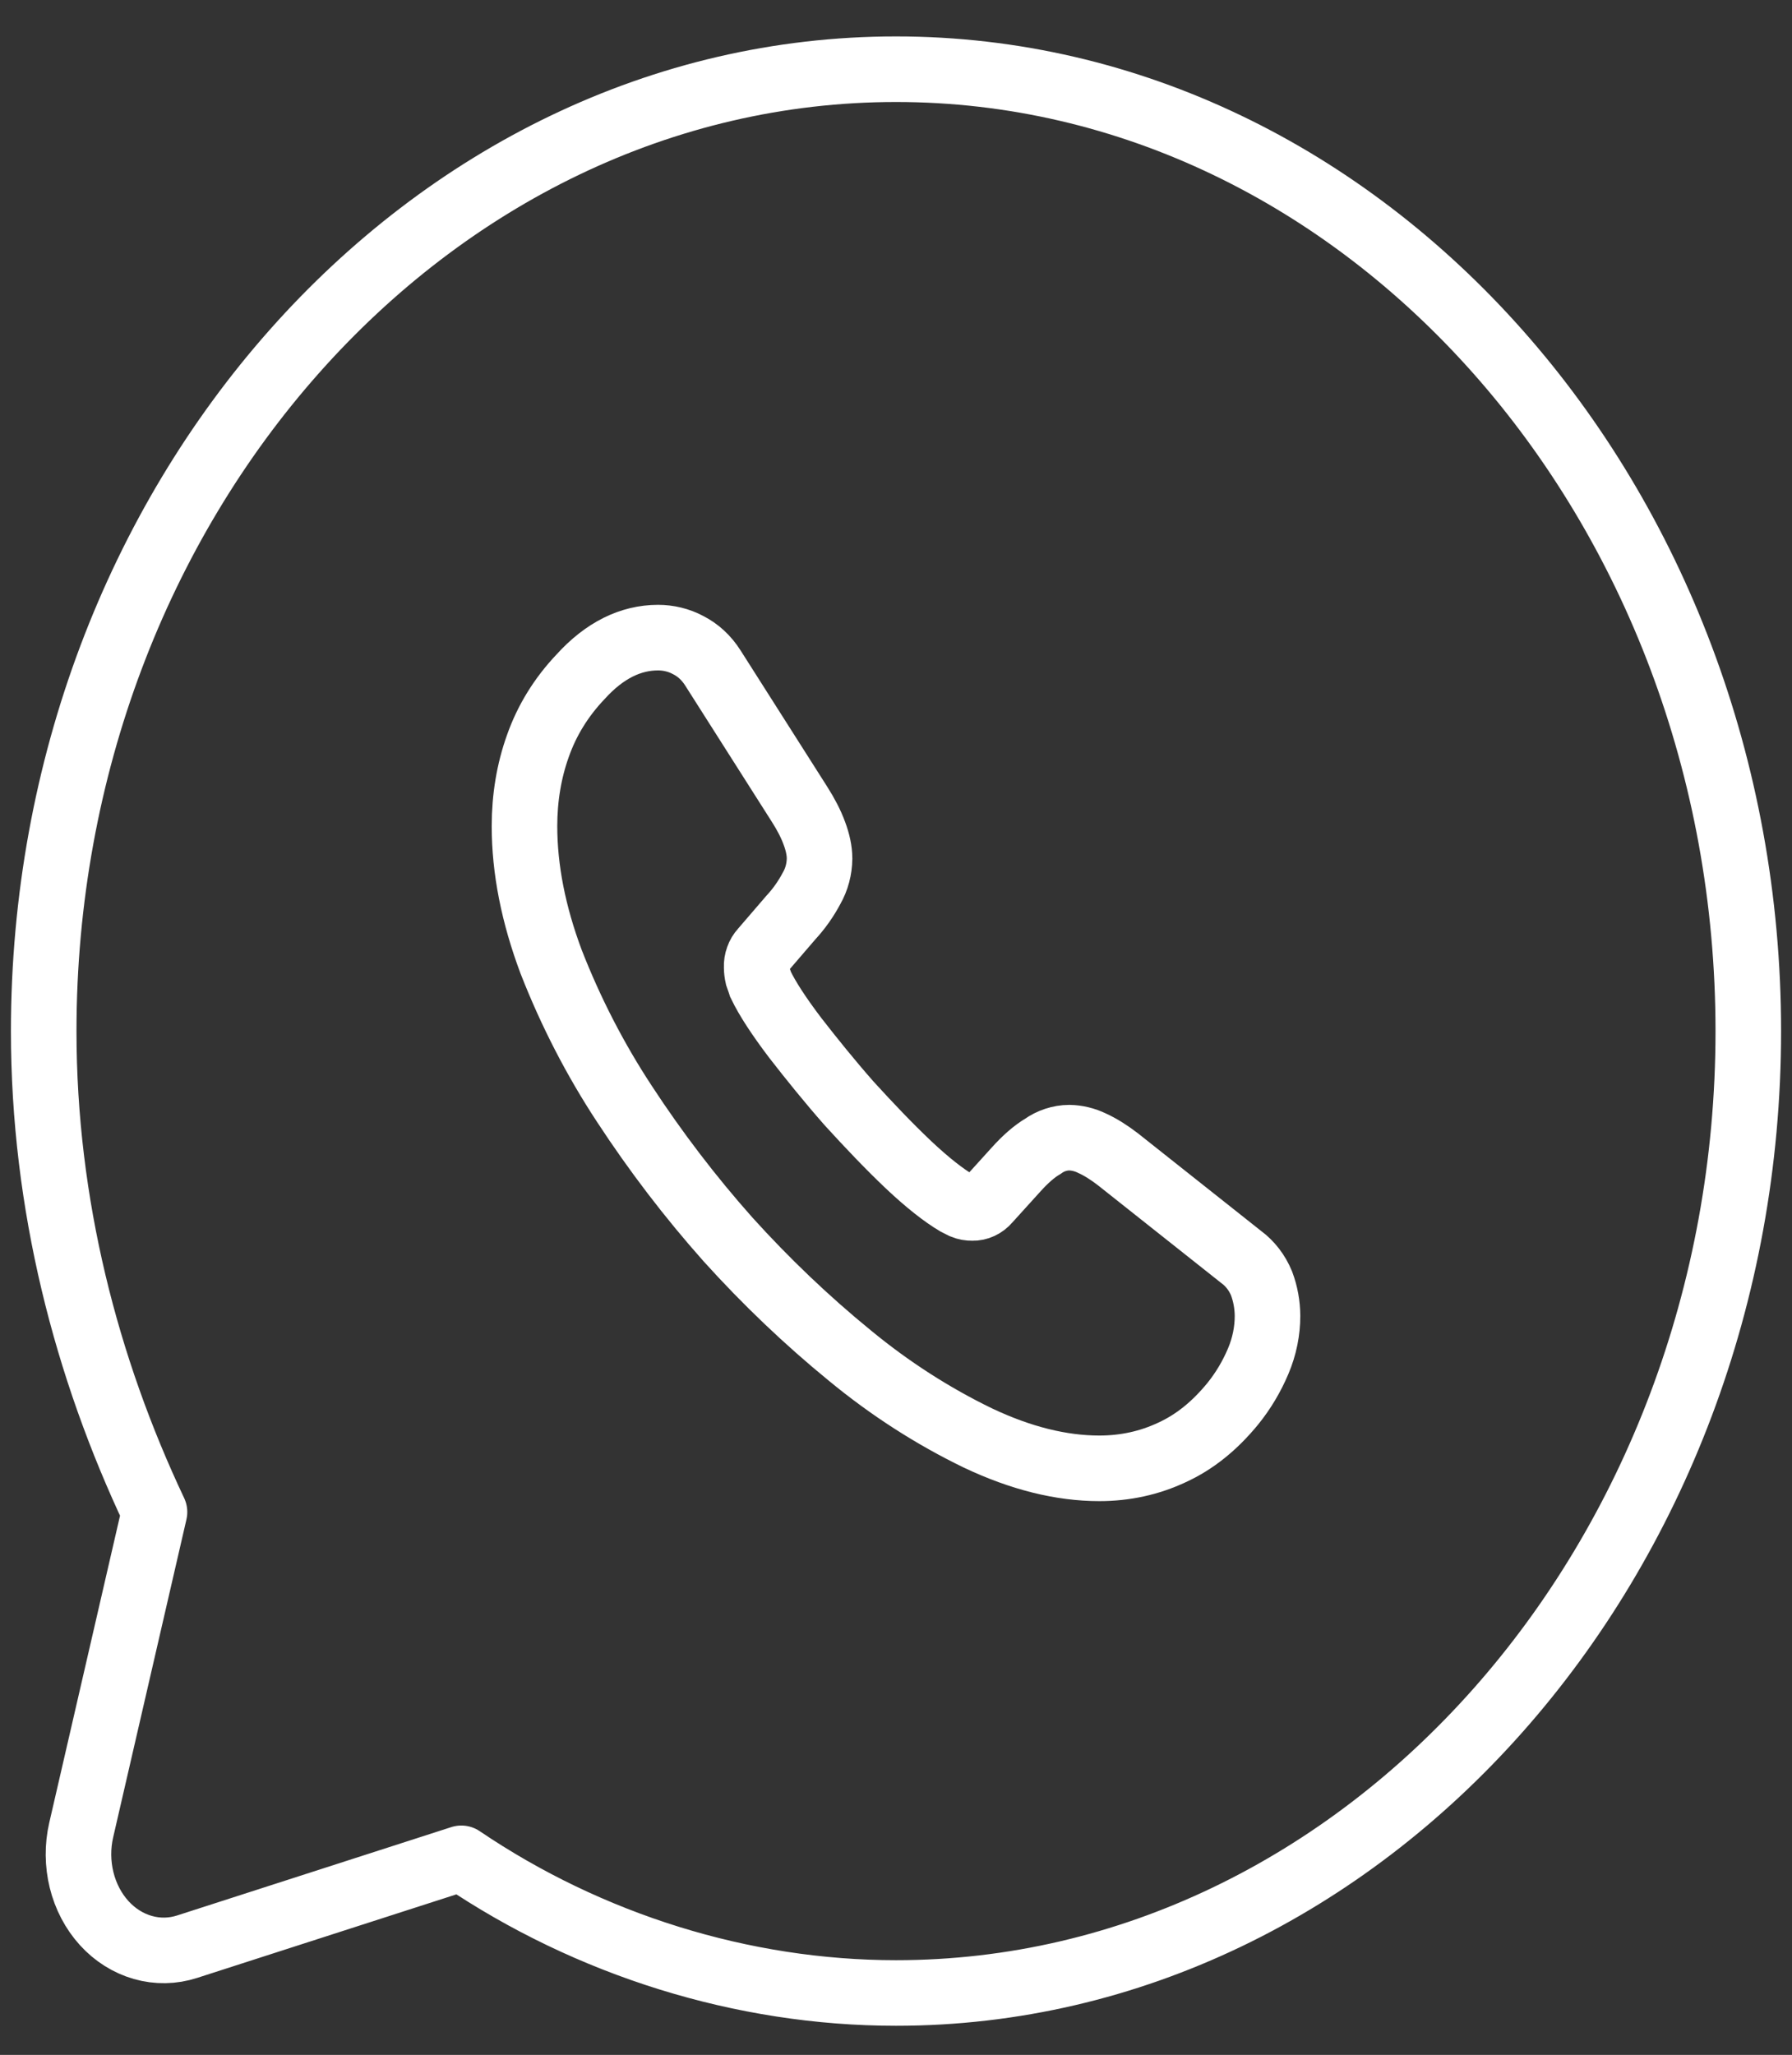
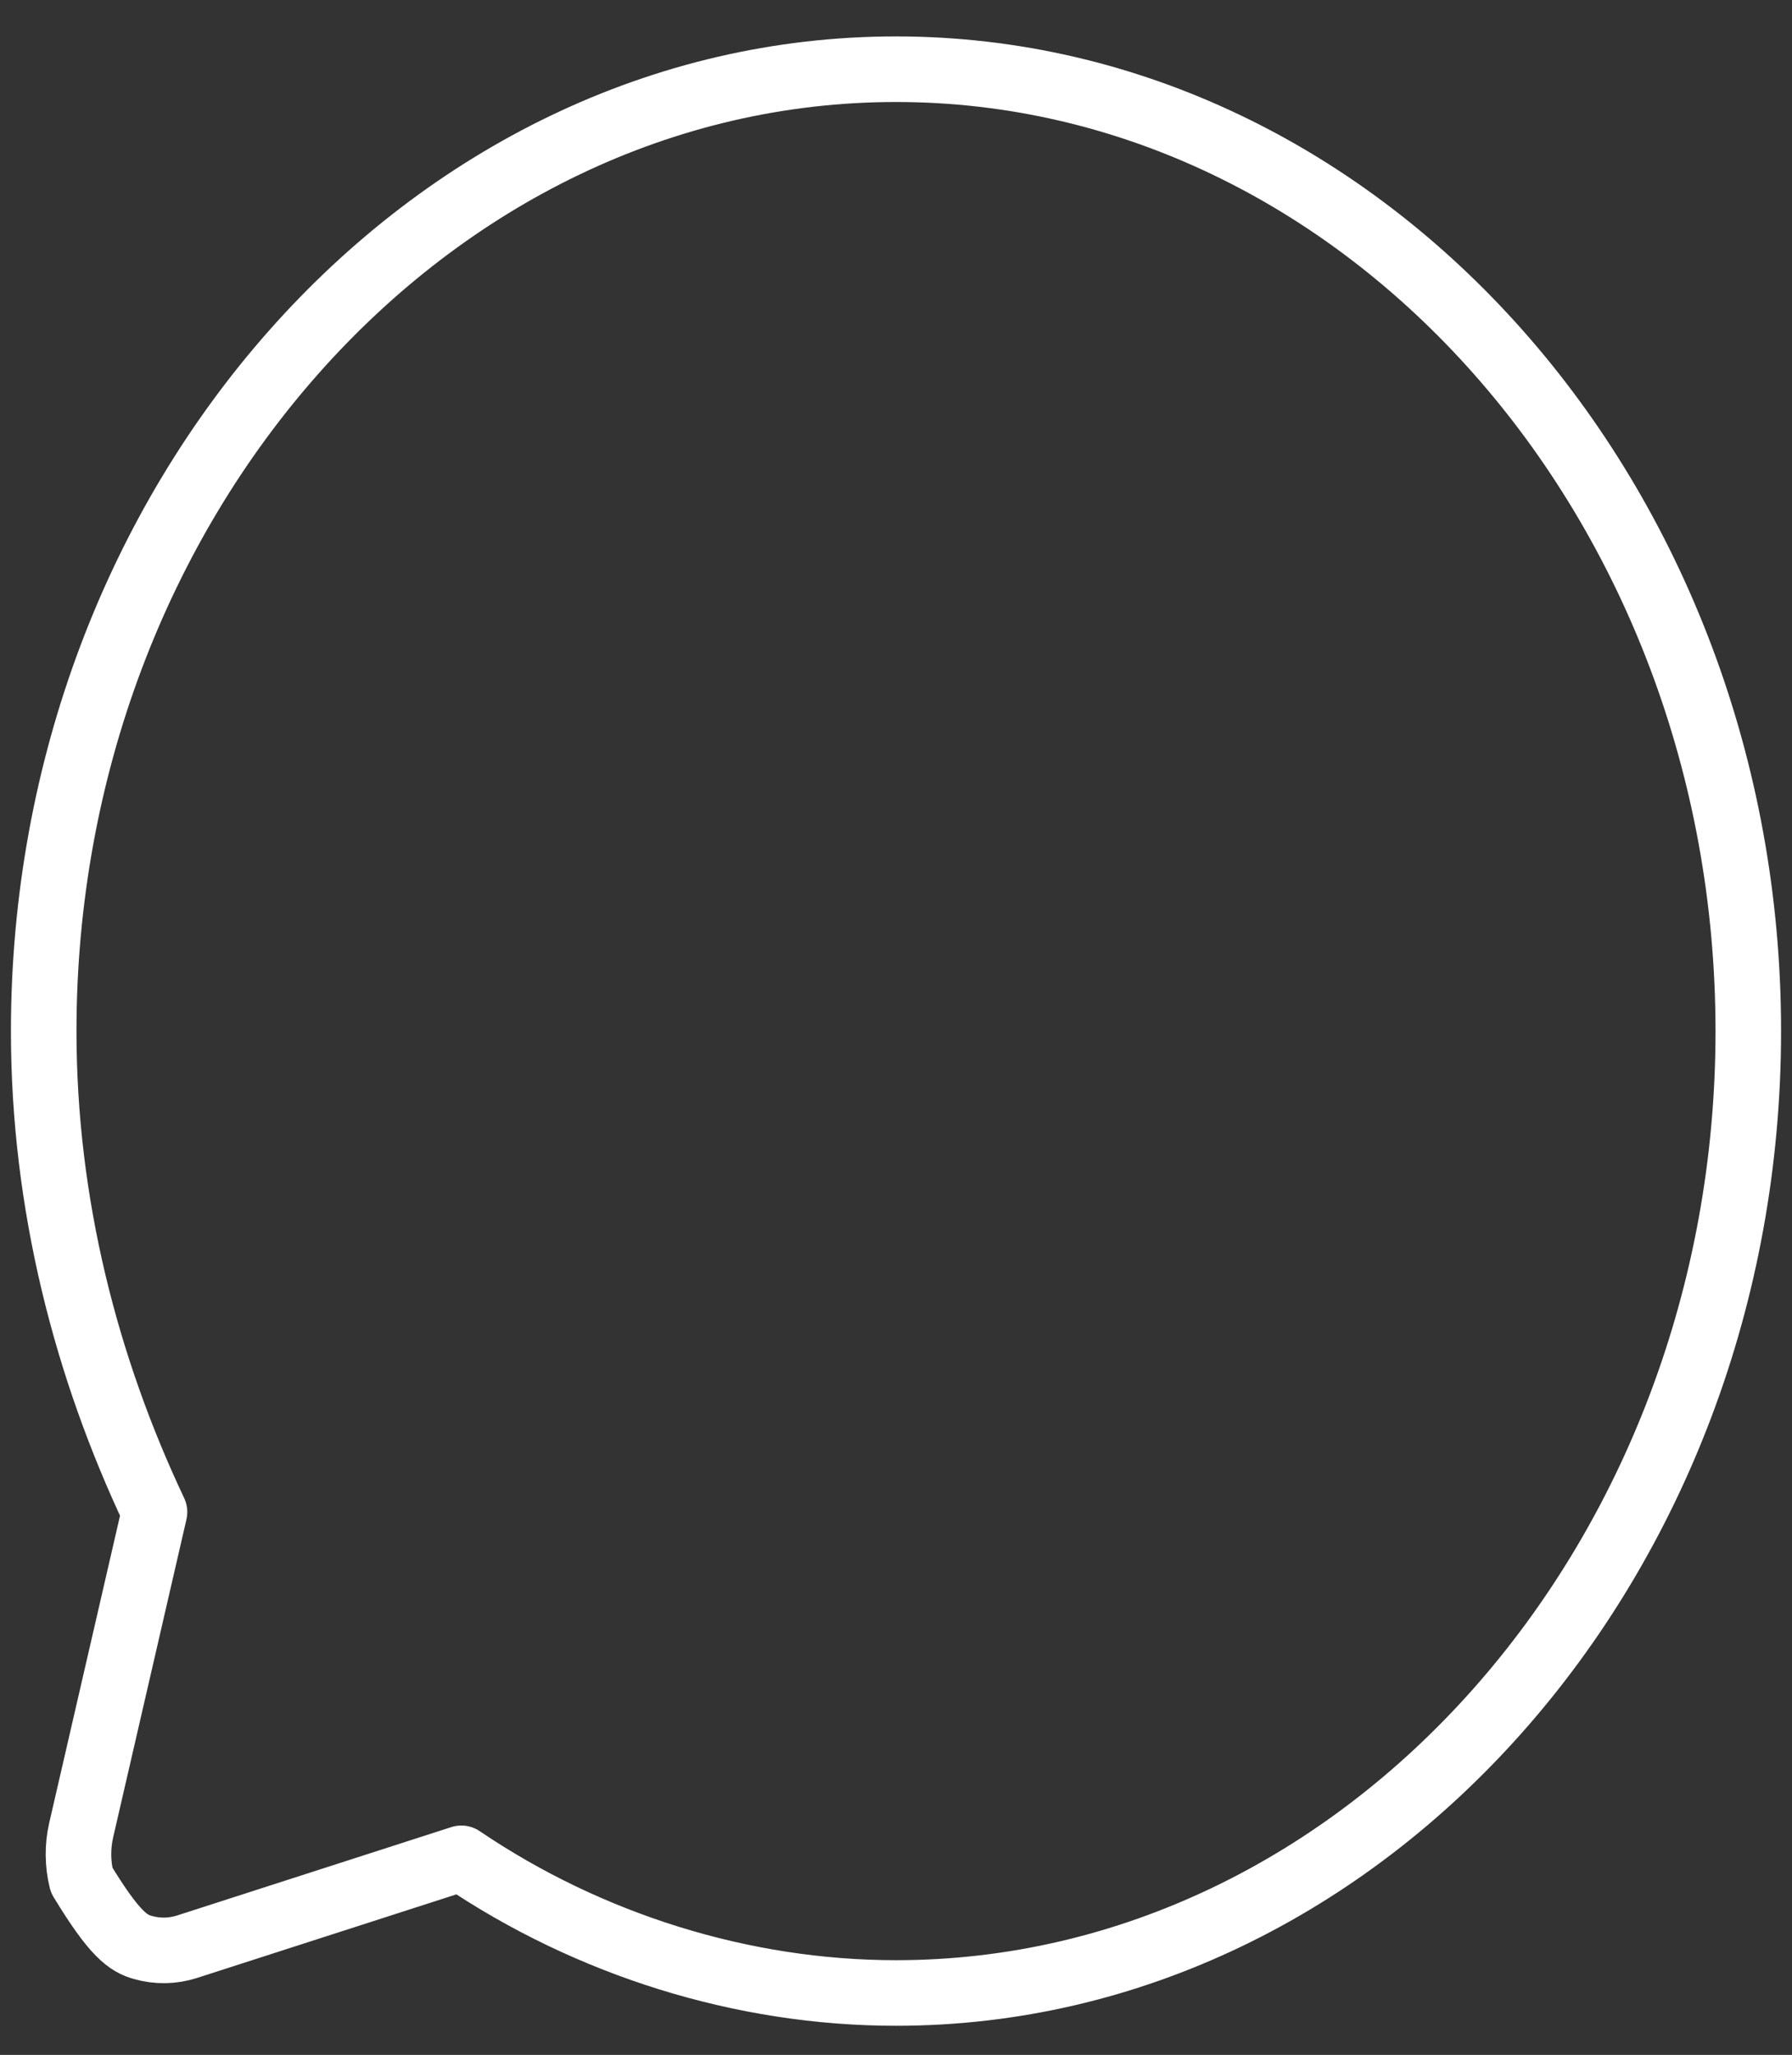
<svg xmlns="http://www.w3.org/2000/svg" width="41" height="47" viewBox="0 0 41 47" fill="none">
  <rect x="0" y="0" width="41" height="47" fill="#333333" stroke="none" />
-   <path d="M10.555 42.504C13.48 44.483 16.99 45.584 20.5 45.584C31.225 45.584 40 35.684 40 23.584C40 11.483 31.225 1.583 20.5 1.583C9.775 1.583 1 11.483 1 23.584C1 27.544 1.975 31.284 3.535 34.584L1.858 41.857C1.771 42.232 1.775 42.627 1.867 43.001C1.959 43.374 2.137 43.714 2.383 43.985C2.629 44.256 2.935 44.448 3.268 44.543C3.602 44.638 3.951 44.632 4.282 44.525L10.555 42.504Z" stroke="white" stroke-width="1.5" stroke-miterlimit="10" stroke-linecap="round" stroke-linejoin="round" />
-   <path d="M29 30.096C29 30.438 28.932 30.791 28.787 31.133C28.638 31.486 28.443 31.812 28.209 32.102C27.791 32.614 27.332 32.984 26.811 33.222C26.301 33.461 25.747 33.584 25.152 33.584C24.283 33.584 23.356 33.355 22.376 32.891C21.339 32.389 20.357 31.757 19.448 31.008C18.459 30.201 17.526 29.311 16.656 28.348C15.796 27.381 15.002 26.343 14.282 25.242C13.62 24.235 13.06 23.149 12.612 22.004C12.204 20.917 12 19.882 12 18.896C12 18.25 12.102 17.634 12.306 17.064C12.51 16.483 12.835 15.951 13.286 15.476C13.83 14.877 14.425 14.584 15.056 14.584C15.294 14.584 15.532 14.64 15.746 14.755C15.967 14.868 16.161 15.04 16.316 15.287L18.292 18.394C18.443 18.631 18.556 18.85 18.632 19.059C18.707 19.258 18.751 19.458 18.751 19.637C18.748 19.877 18.686 20.111 18.571 20.313C18.44 20.56 18.28 20.787 18.095 20.986L17.448 21.738C17.402 21.787 17.367 21.847 17.344 21.912C17.32 21.977 17.309 22.048 17.312 22.118C17.312 22.192 17.321 22.259 17.338 22.335C17.363 22.412 17.389 22.468 17.406 22.526C17.557 22.84 17.822 23.247 18.197 23.741C18.581 24.235 18.989 24.74 19.431 25.242C19.892 25.747 20.334 26.212 20.785 26.64C21.227 27.056 21.594 27.341 21.883 27.512L22.038 27.59C22.105 27.617 22.177 27.63 22.249 27.628C22.314 27.63 22.379 27.616 22.439 27.588C22.499 27.56 22.554 27.518 22.599 27.465L23.245 26.752C23.458 26.515 23.662 26.336 23.858 26.22C24.039 26.091 24.249 26.023 24.463 26.021C24.642 26.024 24.818 26.067 24.982 26.146C25.169 26.23 25.366 26.353 25.577 26.515L28.396 28.749C28.6 28.898 28.762 29.108 28.864 29.355C28.952 29.59 28.998 29.841 29 30.096V30.096Z" stroke="white" stroke-width="1.5" stroke-miterlimit="10" />
+   <path d="M10.555 42.504C13.48 44.483 16.99 45.584 20.5 45.584C31.225 45.584 40 35.684 40 23.584C40 11.483 31.225 1.583 20.5 1.583C9.775 1.583 1 11.483 1 23.584C1 27.544 1.975 31.284 3.535 34.584L1.858 41.857C1.771 42.232 1.775 42.627 1.867 43.001C2.629 44.256 2.935 44.448 3.268 44.543C3.602 44.638 3.951 44.632 4.282 44.525L10.555 42.504Z" stroke="white" stroke-width="1.5" stroke-miterlimit="10" stroke-linecap="round" stroke-linejoin="round" />
</svg>